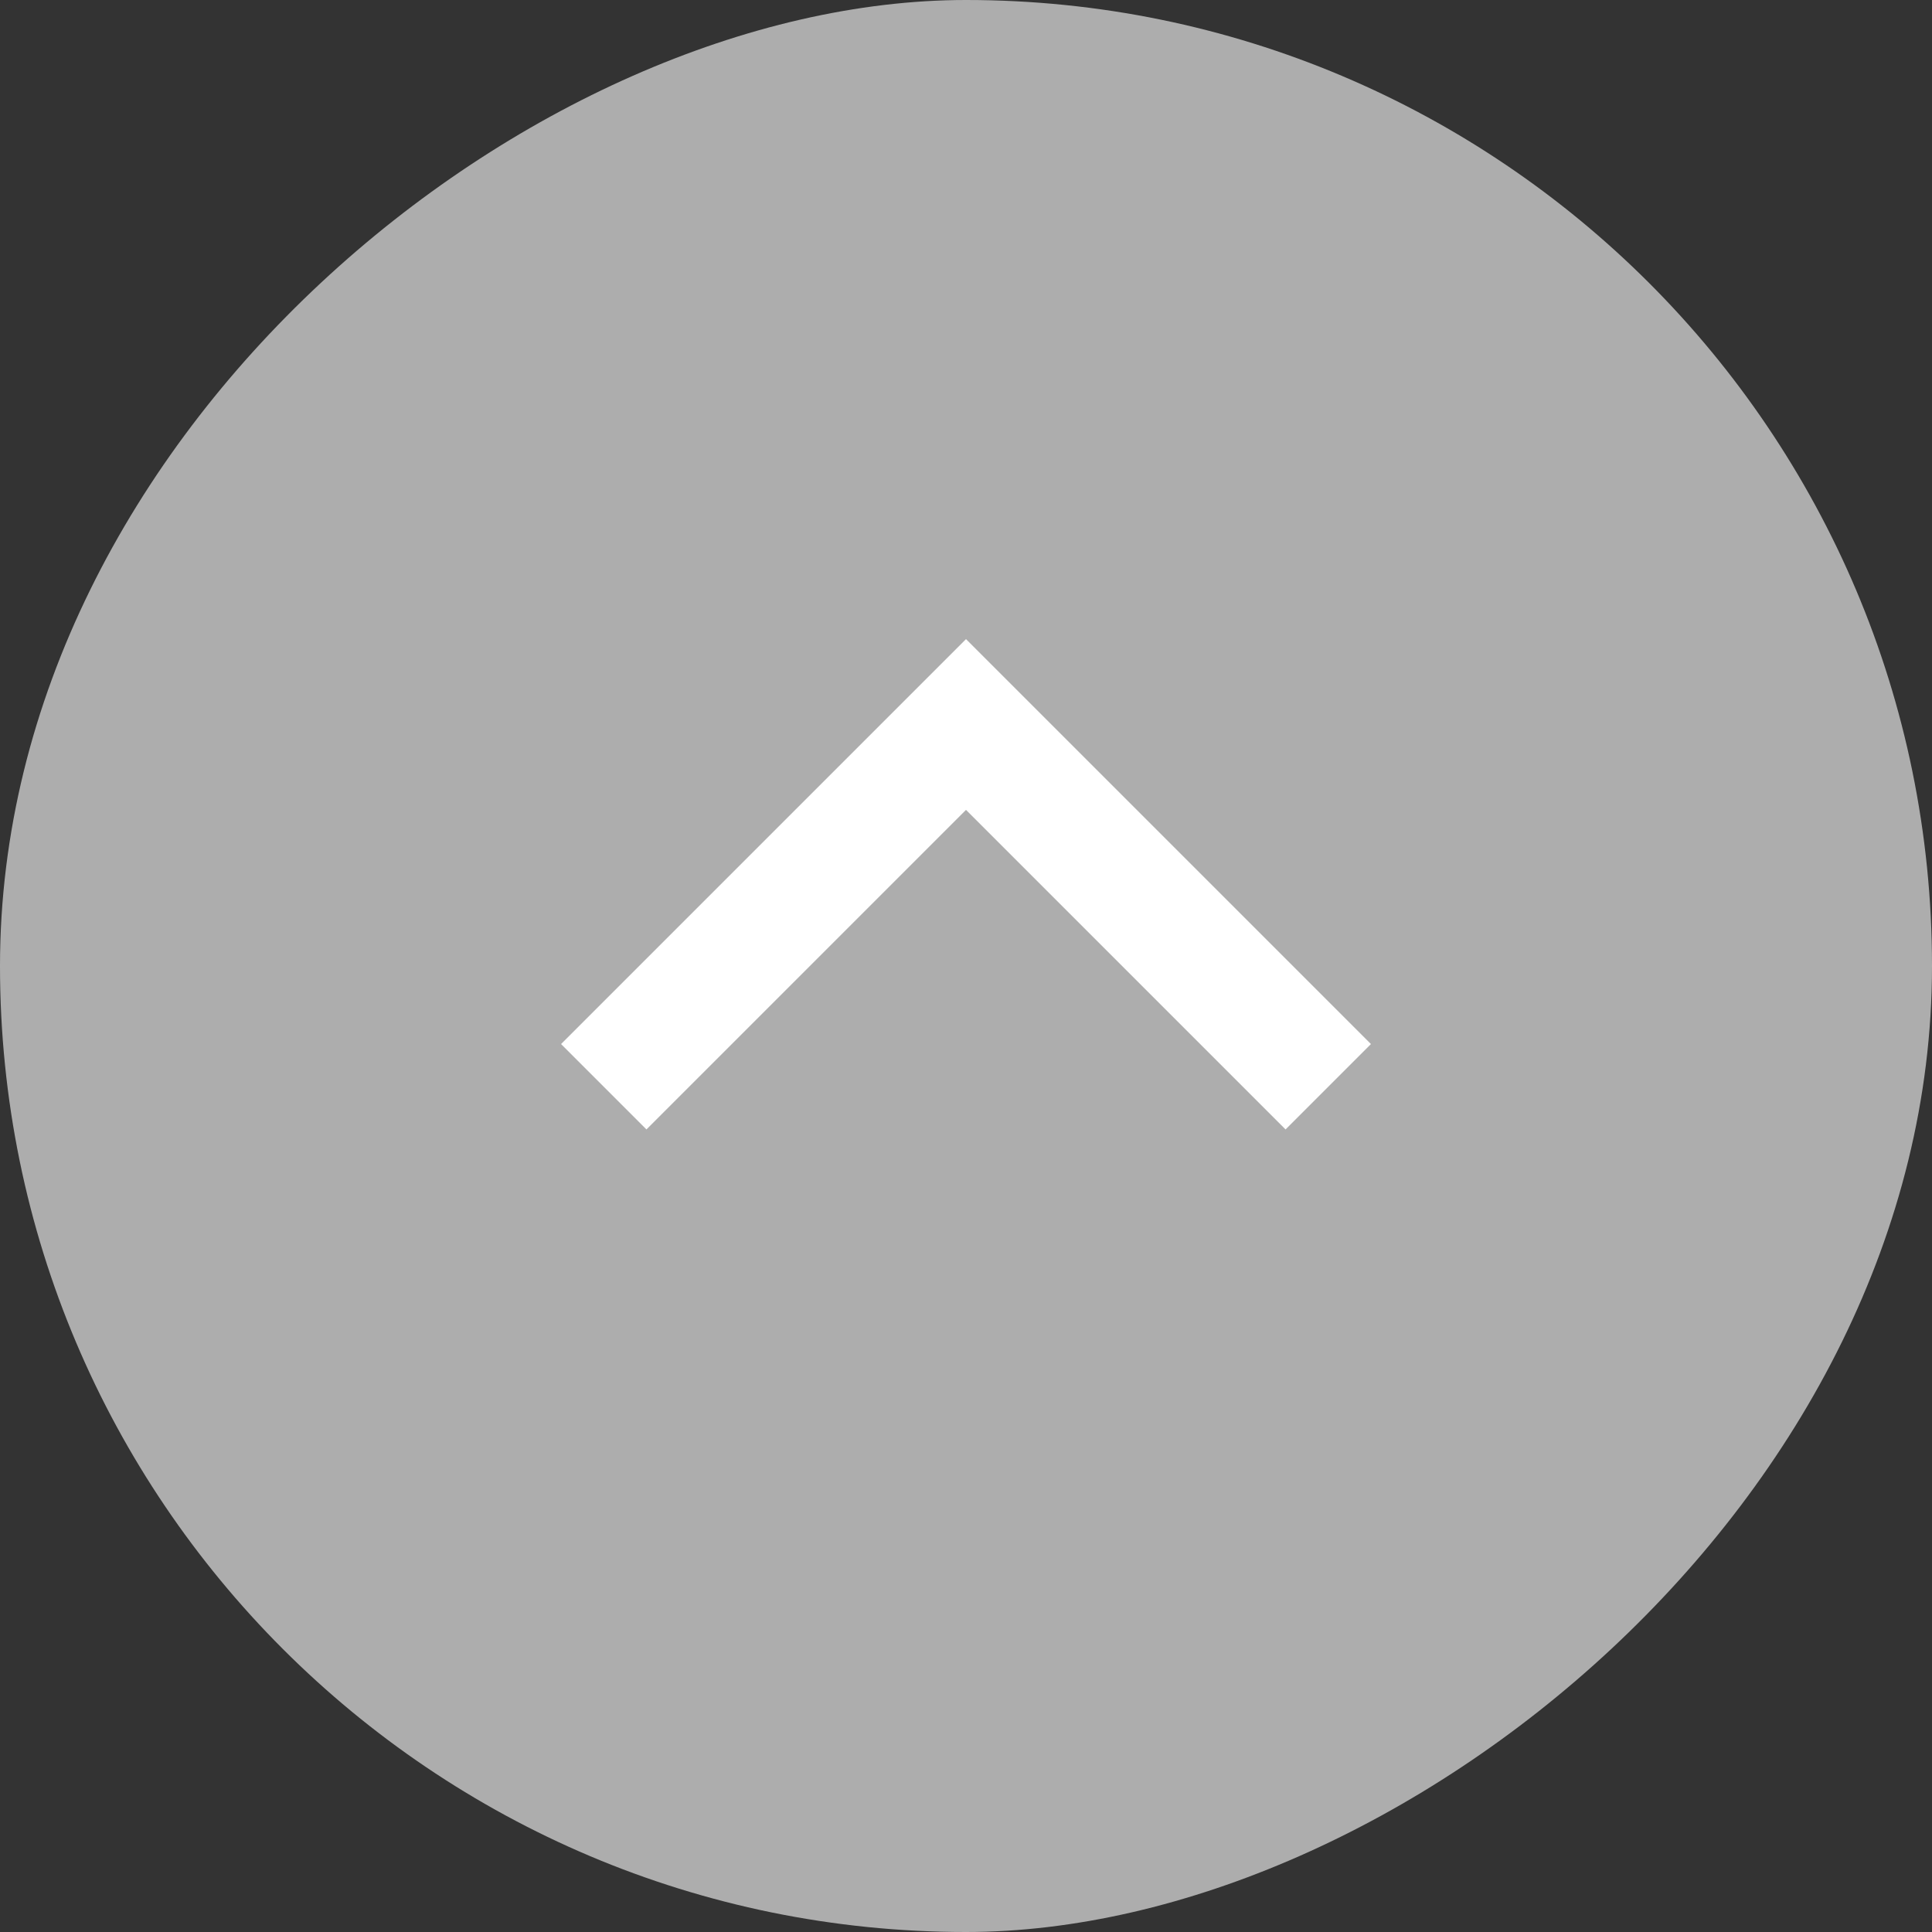
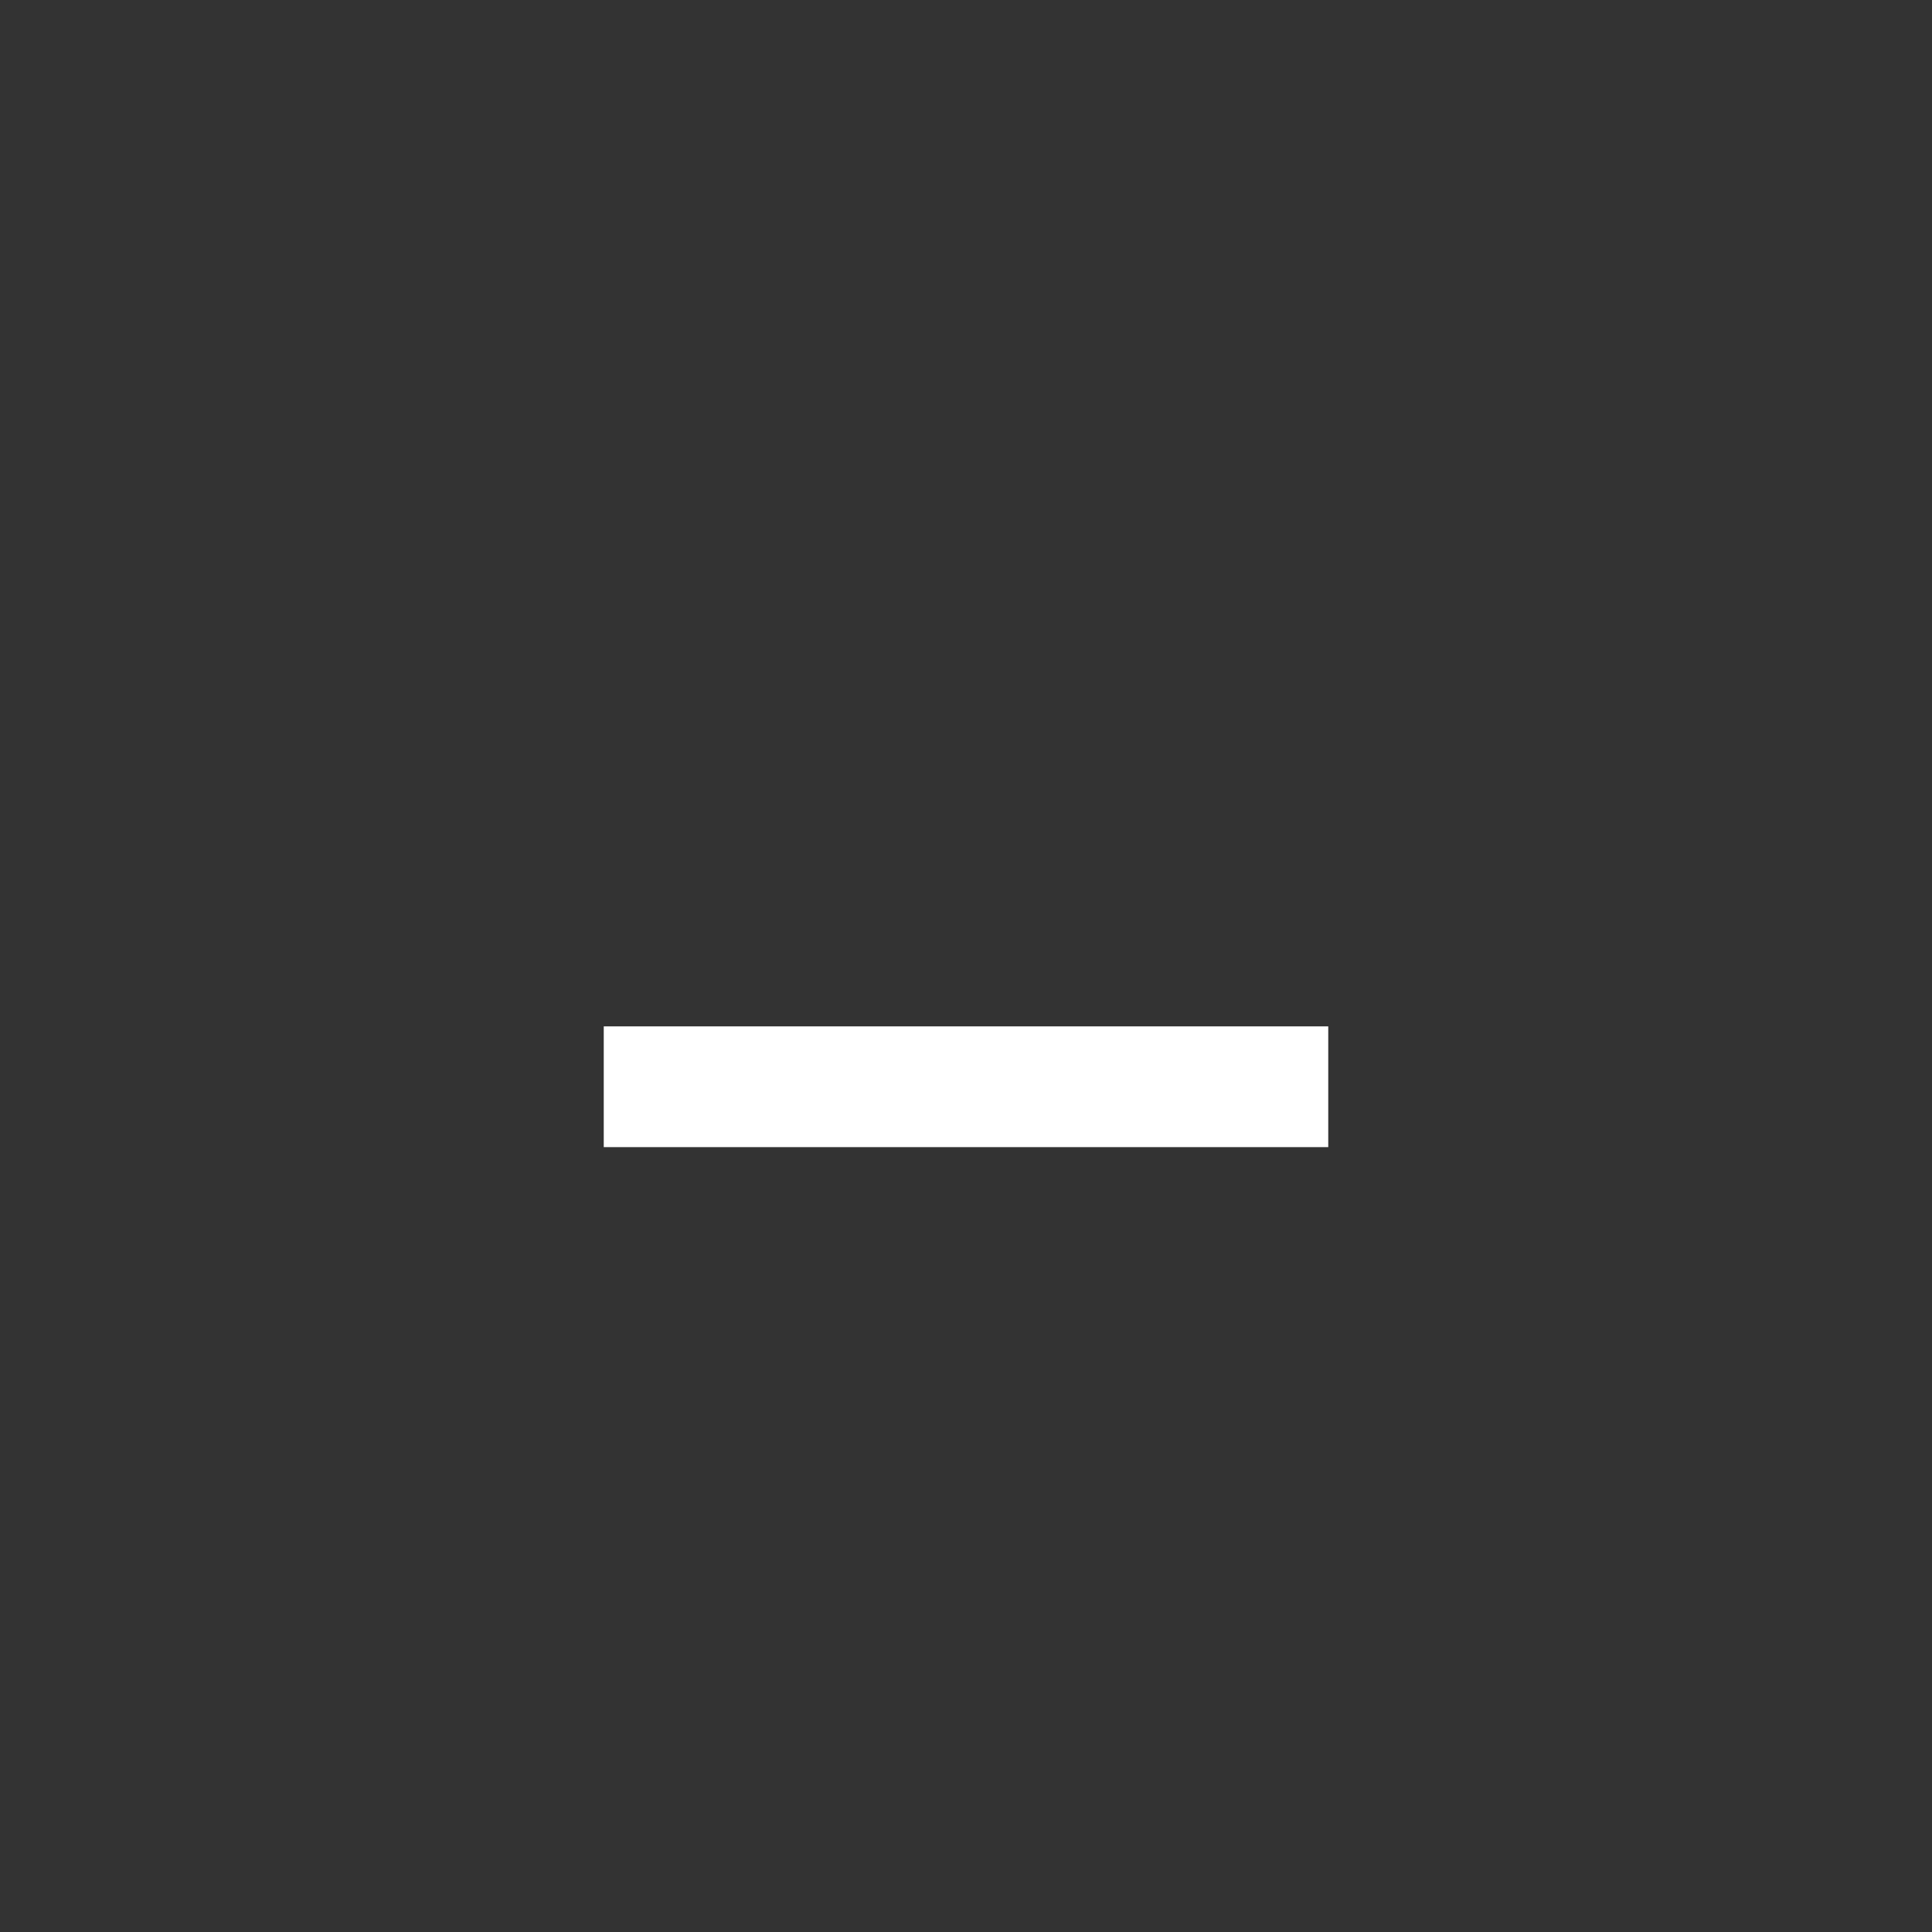
<svg xmlns="http://www.w3.org/2000/svg" width="32" height="32" viewBox="0 0 32 32" fill="none">
  <rect x="0" y="0" width="32" height="32" fill="#333333" stroke="none" />
-   <rect opacity="0.6" y="32" width="32" height="32" rx="16" transform="rotate(-90 0 32)" fill="white" />
-   <path d="M10 18L16 12L22 18" stroke="white" stroke-width="2" />
+   <path d="M10 18L22 18" stroke="white" stroke-width="2" />
</svg>